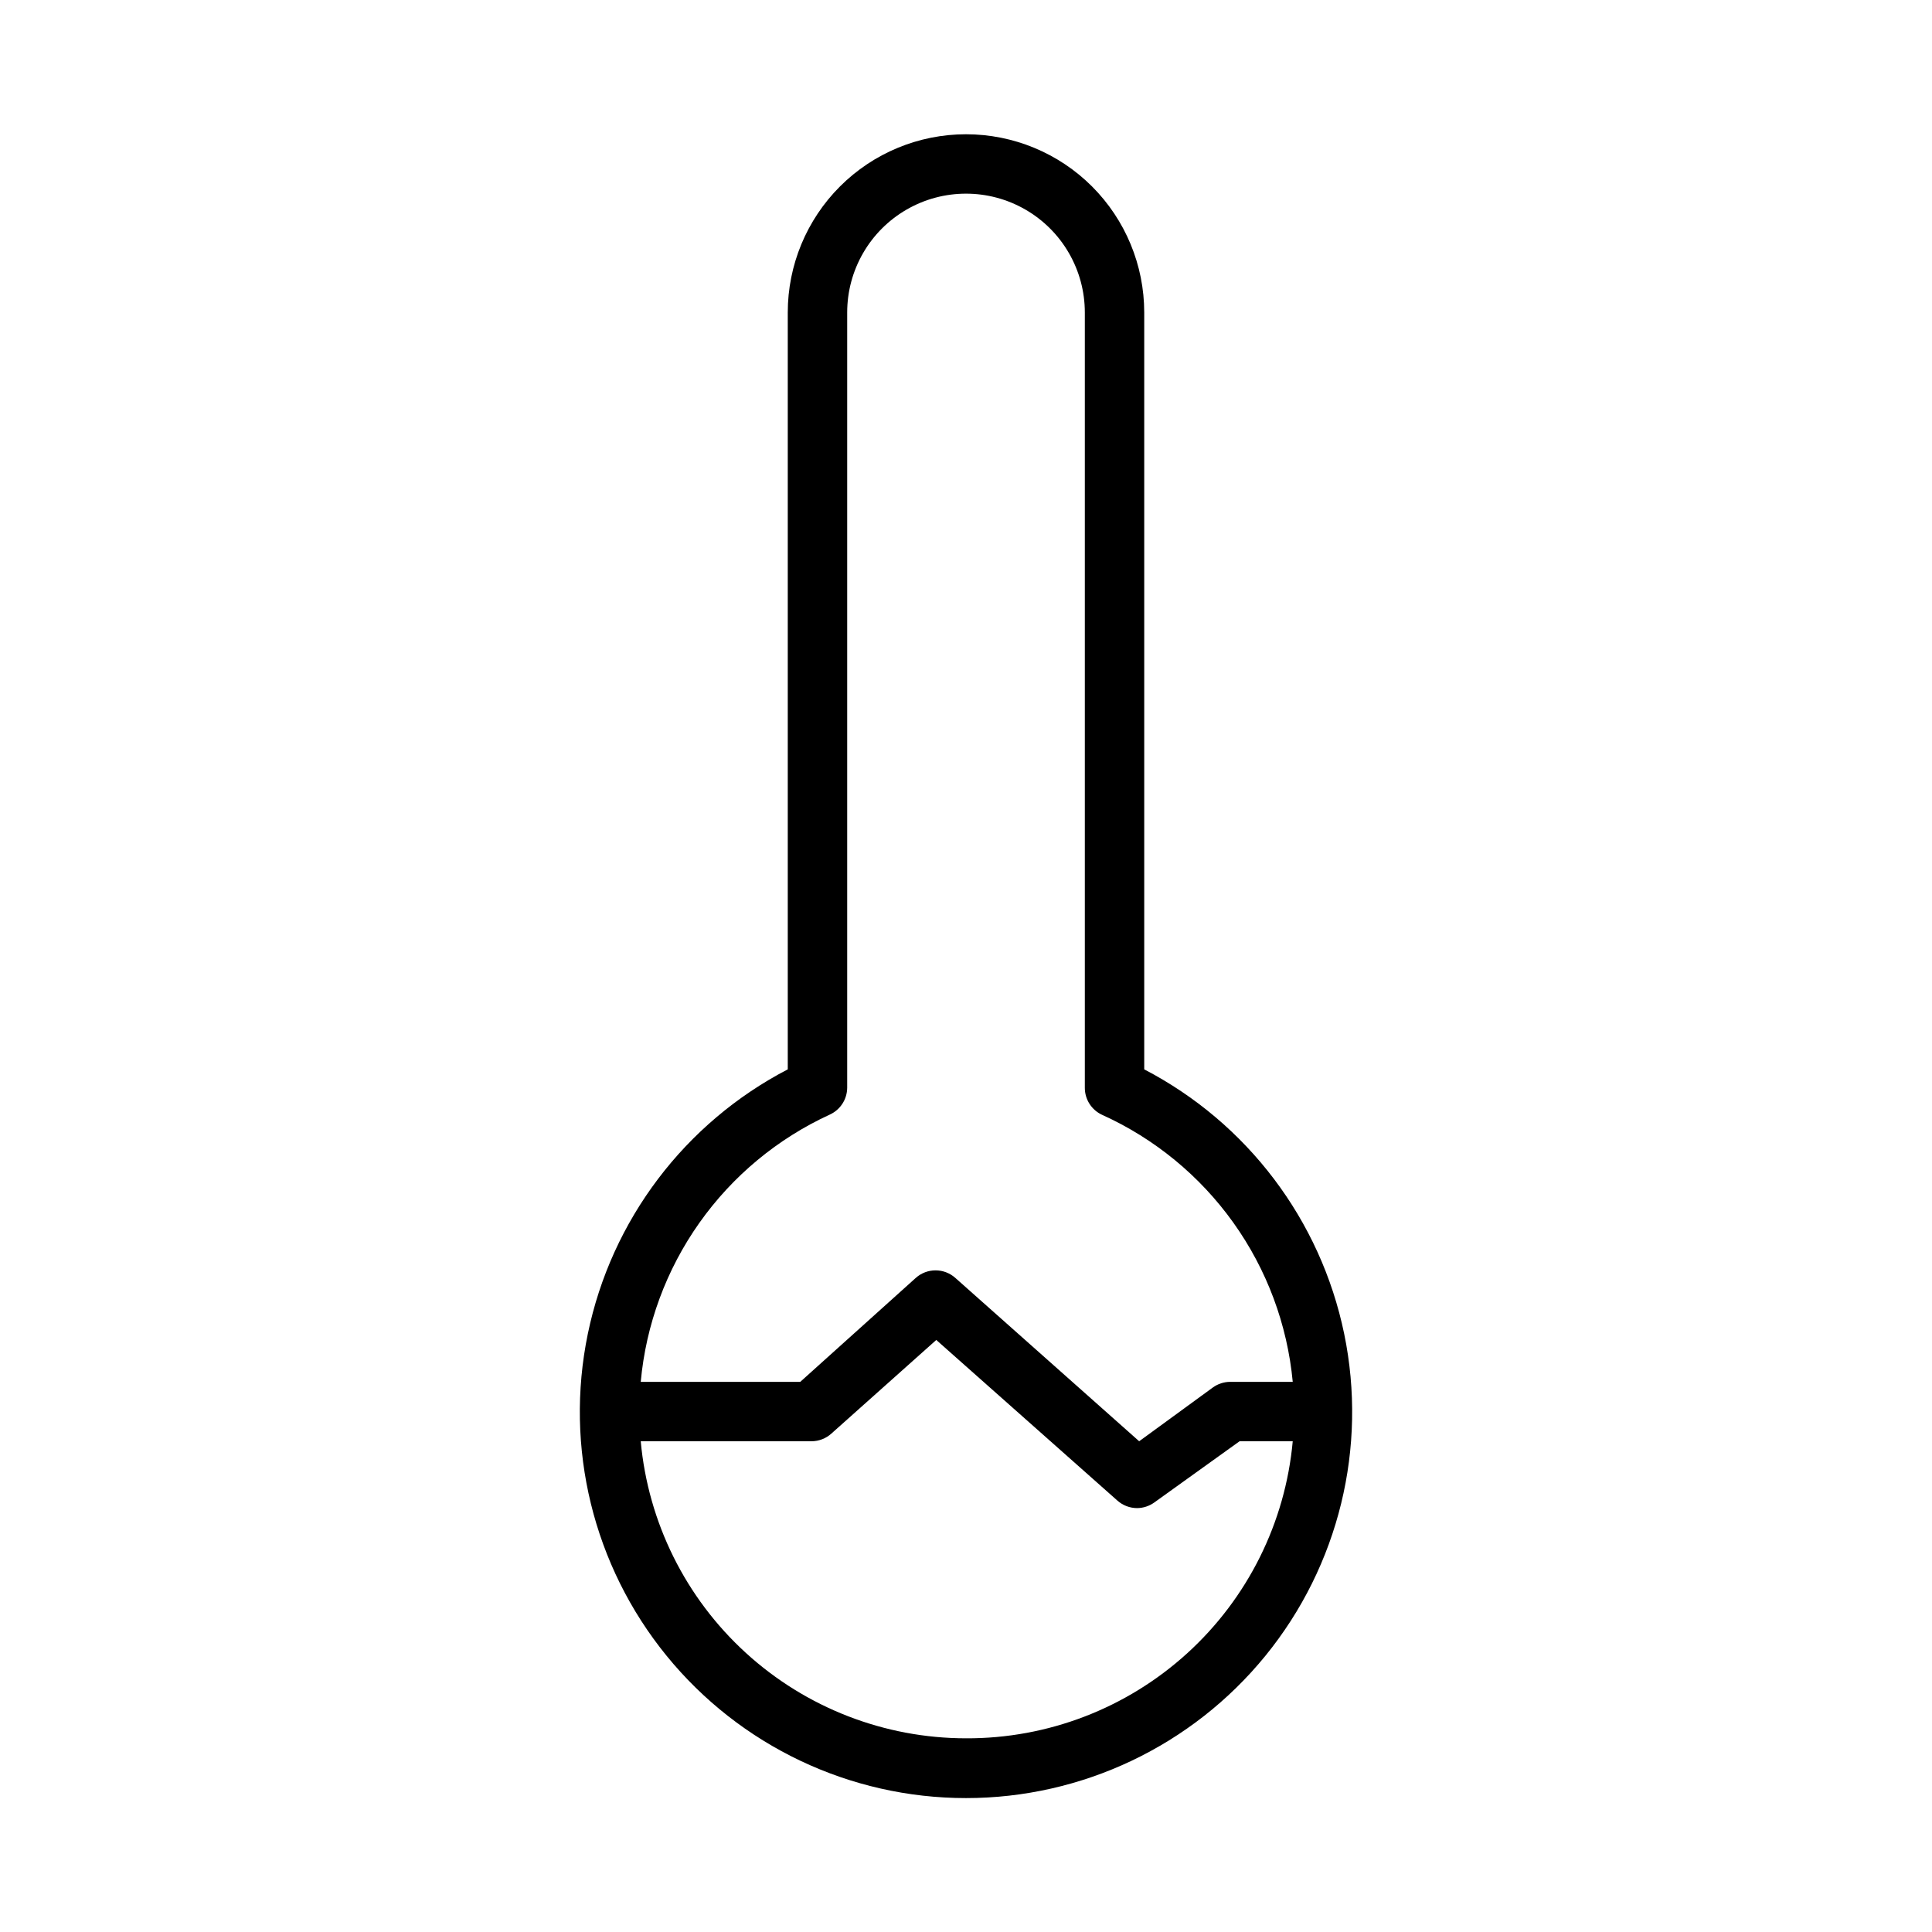
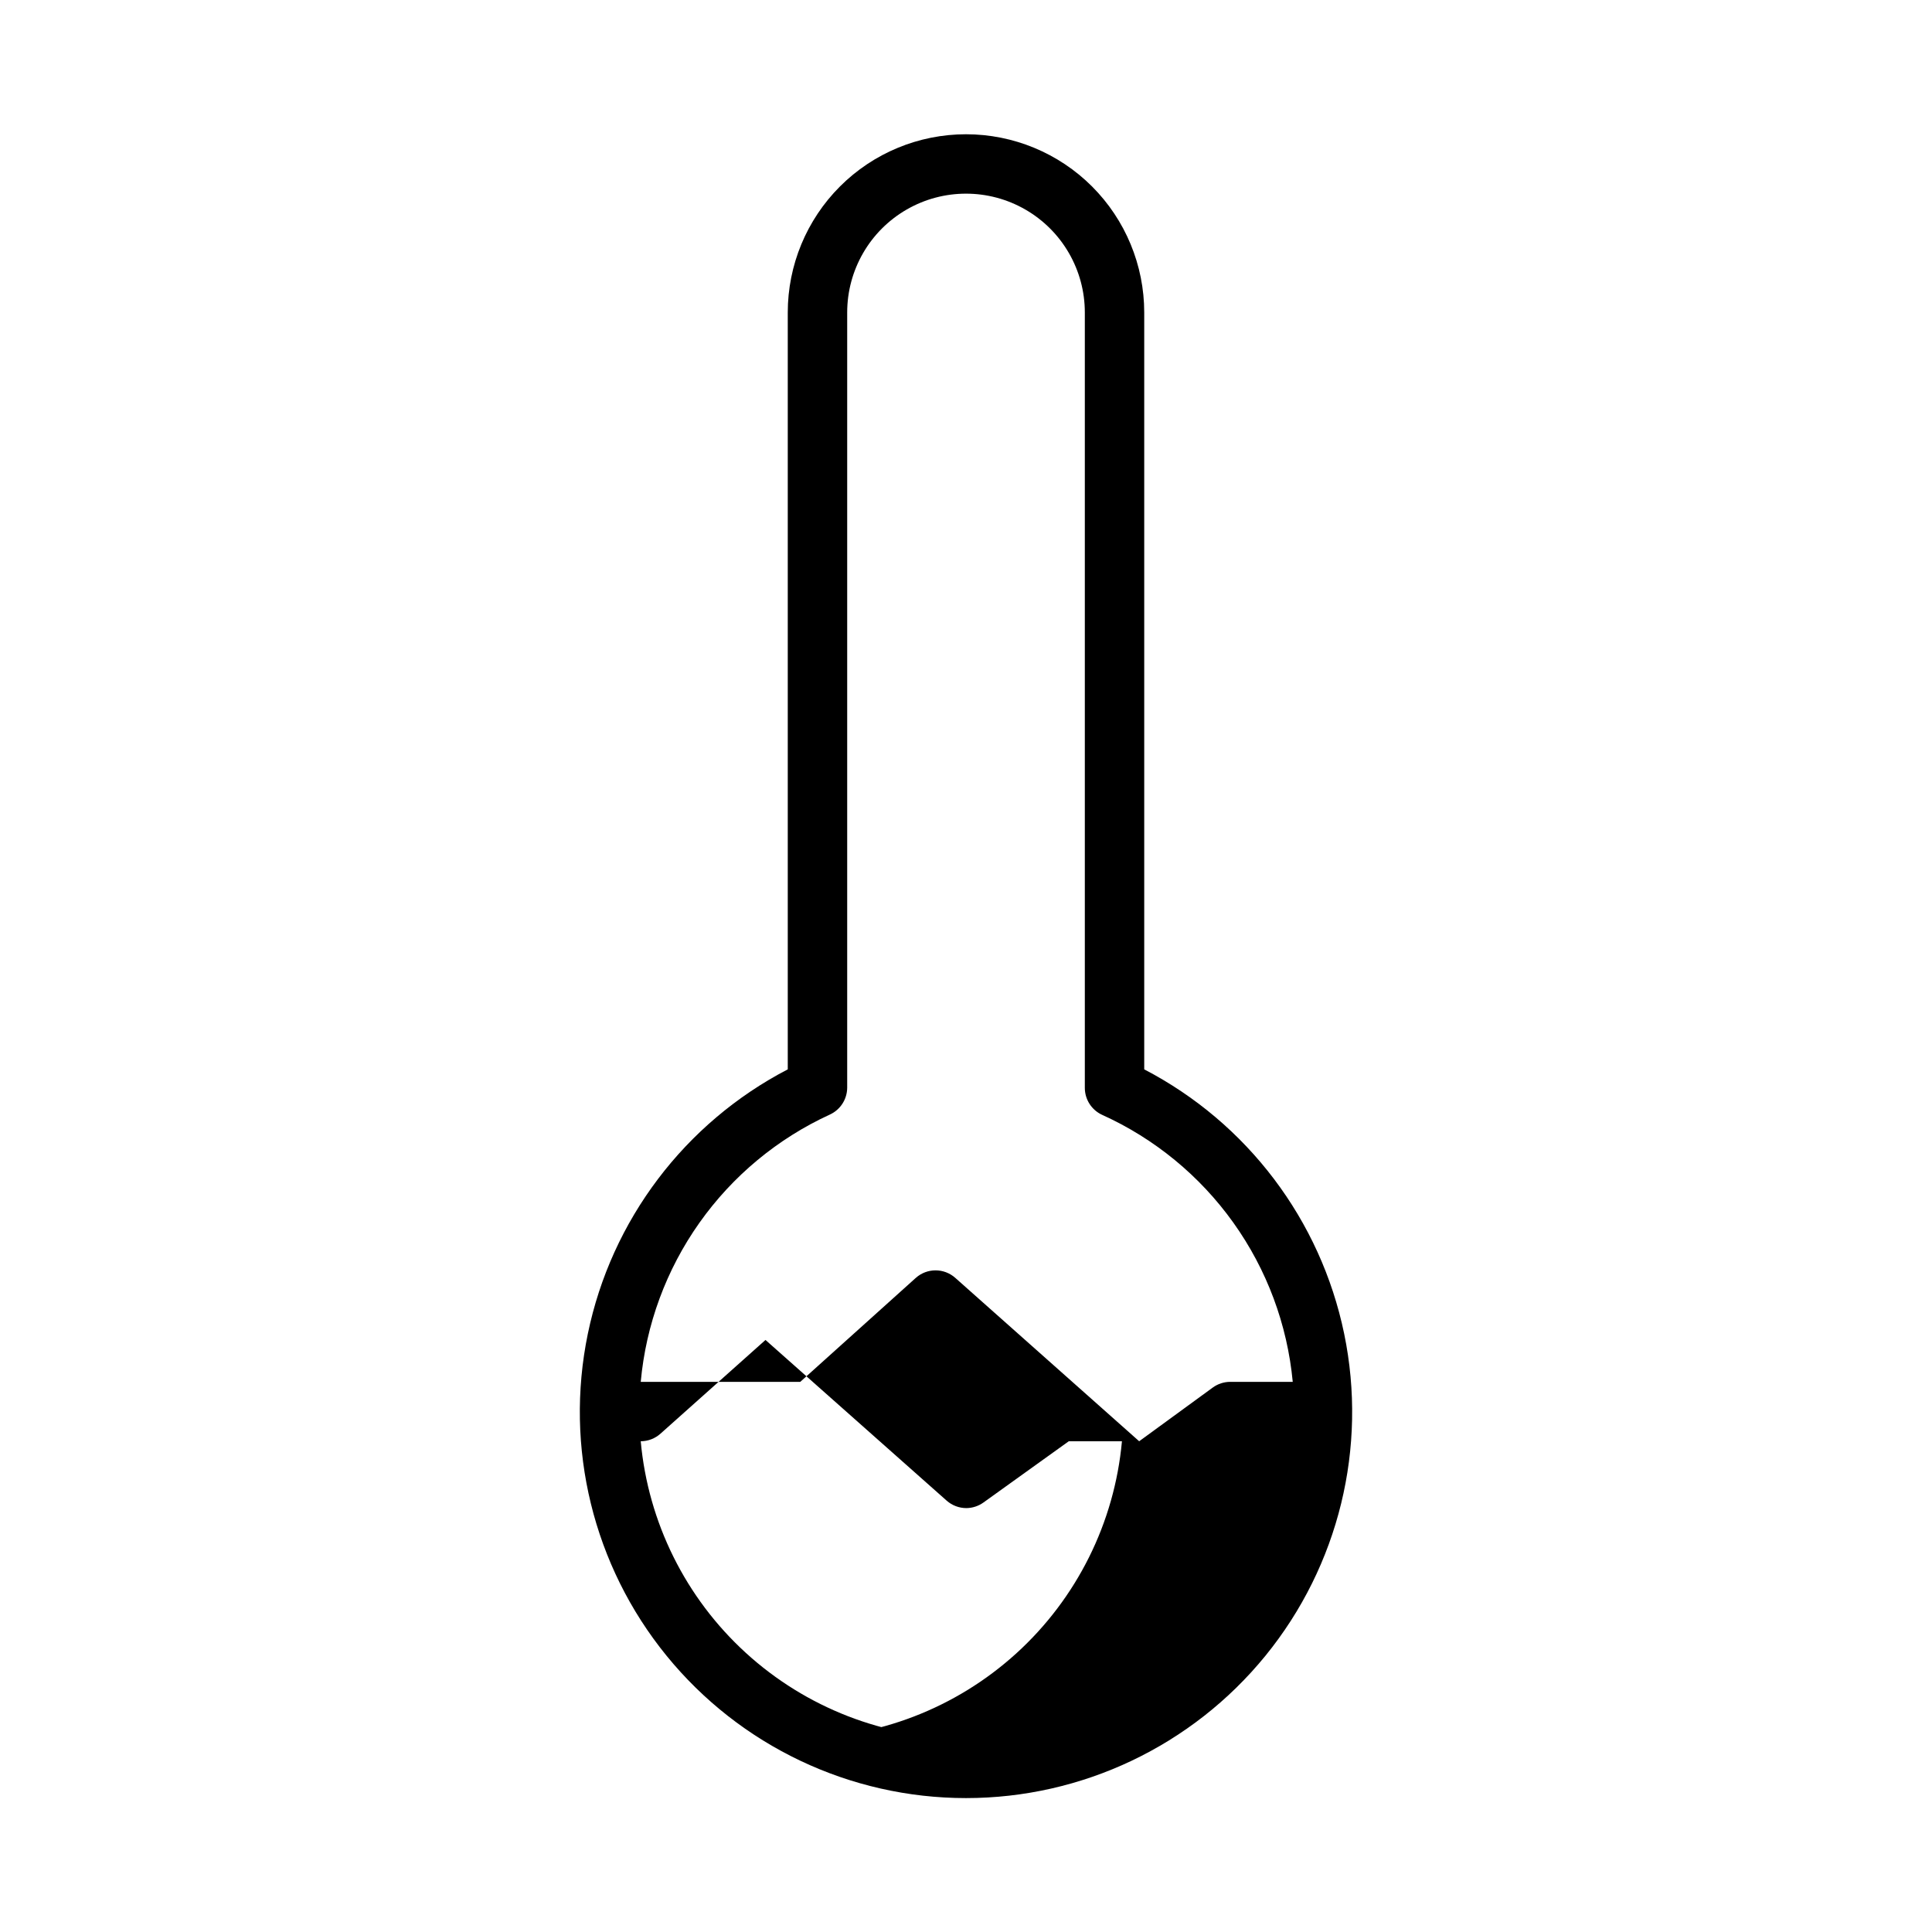
<svg xmlns="http://www.w3.org/2000/svg" fill="#000000" width="800px" height="800px" version="1.1" viewBox="144 144 512 512">
-   <path d="m400 179.58c-12.527 0-24.543 4.977-33.398 13.832-8.859 8.859-13.836 20.875-13.836 33.398v200.58c-27.301 14.203-46.758 39.938-52.984 70.074-6.231 30.137 1.434 61.477 20.871 85.336 19.434 23.859 48.574 37.711 79.348 37.711s59.91-13.852 79.348-37.711c19.434-23.859 27.098-55.199 20.871-85.336-6.231-30.137-25.688-55.871-52.988-70.074v-200.58c0-12.523-4.977-24.539-13.832-33.398-8.859-8.855-20.875-13.832-33.398-13.832zm0 425.09c-21.598-0.008-42.414-8.09-58.359-22.652-15.949-14.562-25.879-34.562-27.84-56.07h45.262c1.953-0.004 3.832-0.734 5.277-2.047l27.785-24.797 48.02 42.59c1.438 1.266 3.285 1.965 5.195 1.969 1.641-0.012 3.238-0.535 4.566-1.496l22.594-16.219h14.09c-1.969 21.578-11.953 41.629-27.984 56.203-16.031 14.574-36.941 22.609-58.605 22.52zm86.59-94.465h-16.609c-1.641 0.012-3.238 0.535-4.566 1.496l-19.523 14.246-48.727-43.293c-2.984-2.66-7.484-2.66-10.469 0l-30.621 27.551h-42.273c1.383-15.176 6.75-29.723 15.555-42.16 8.805-12.441 20.734-22.336 34.59-28.688 2.766-1.281 4.543-4.039 4.566-7.086v-205.46c0-11.25 6-21.645 15.742-27.27 9.742-5.625 21.746-5.625 31.488 0 9.742 5.625 15.746 16.02 15.746 27.27v205.46c-0.008 3.074 1.773 5.871 4.562 7.164 13.918 6.293 25.922 16.152 34.801 28.582 8.875 12.426 14.305 26.98 15.738 42.188z" />
+   <path d="m400 179.58c-12.527 0-24.543 4.977-33.398 13.832-8.859 8.859-13.836 20.875-13.836 33.398v200.58c-27.301 14.203-46.758 39.938-52.984 70.074-6.231 30.137 1.434 61.477 20.871 85.336 19.434 23.859 48.574 37.711 79.348 37.711s59.91-13.852 79.348-37.711c19.434-23.859 27.098-55.199 20.871-85.336-6.231-30.137-25.688-55.871-52.988-70.074v-200.58c0-12.523-4.977-24.539-13.832-33.398-8.859-8.855-20.875-13.832-33.398-13.832zm0 425.09c-21.598-0.008-42.414-8.09-58.359-22.652-15.949-14.562-25.879-34.562-27.84-56.07c1.953-0.004 3.832-0.734 5.277-2.047l27.785-24.797 48.02 42.59c1.438 1.266 3.285 1.965 5.195 1.969 1.641-0.012 3.238-0.535 4.566-1.496l22.594-16.219h14.09c-1.969 21.578-11.953 41.629-27.984 56.203-16.031 14.574-36.941 22.609-58.605 22.52zm86.59-94.465h-16.609c-1.641 0.012-3.238 0.535-4.566 1.496l-19.523 14.246-48.727-43.293c-2.984-2.66-7.484-2.66-10.469 0l-30.621 27.551h-42.273c1.383-15.176 6.75-29.723 15.555-42.16 8.805-12.441 20.734-22.336 34.59-28.688 2.766-1.281 4.543-4.039 4.566-7.086v-205.46c0-11.25 6-21.645 15.742-27.27 9.742-5.625 21.746-5.625 31.488 0 9.742 5.625 15.746 16.02 15.746 27.27v205.46c-0.008 3.074 1.773 5.871 4.562 7.164 13.918 6.293 25.922 16.152 34.801 28.582 8.875 12.426 14.305 26.98 15.738 42.188z" />
</svg>